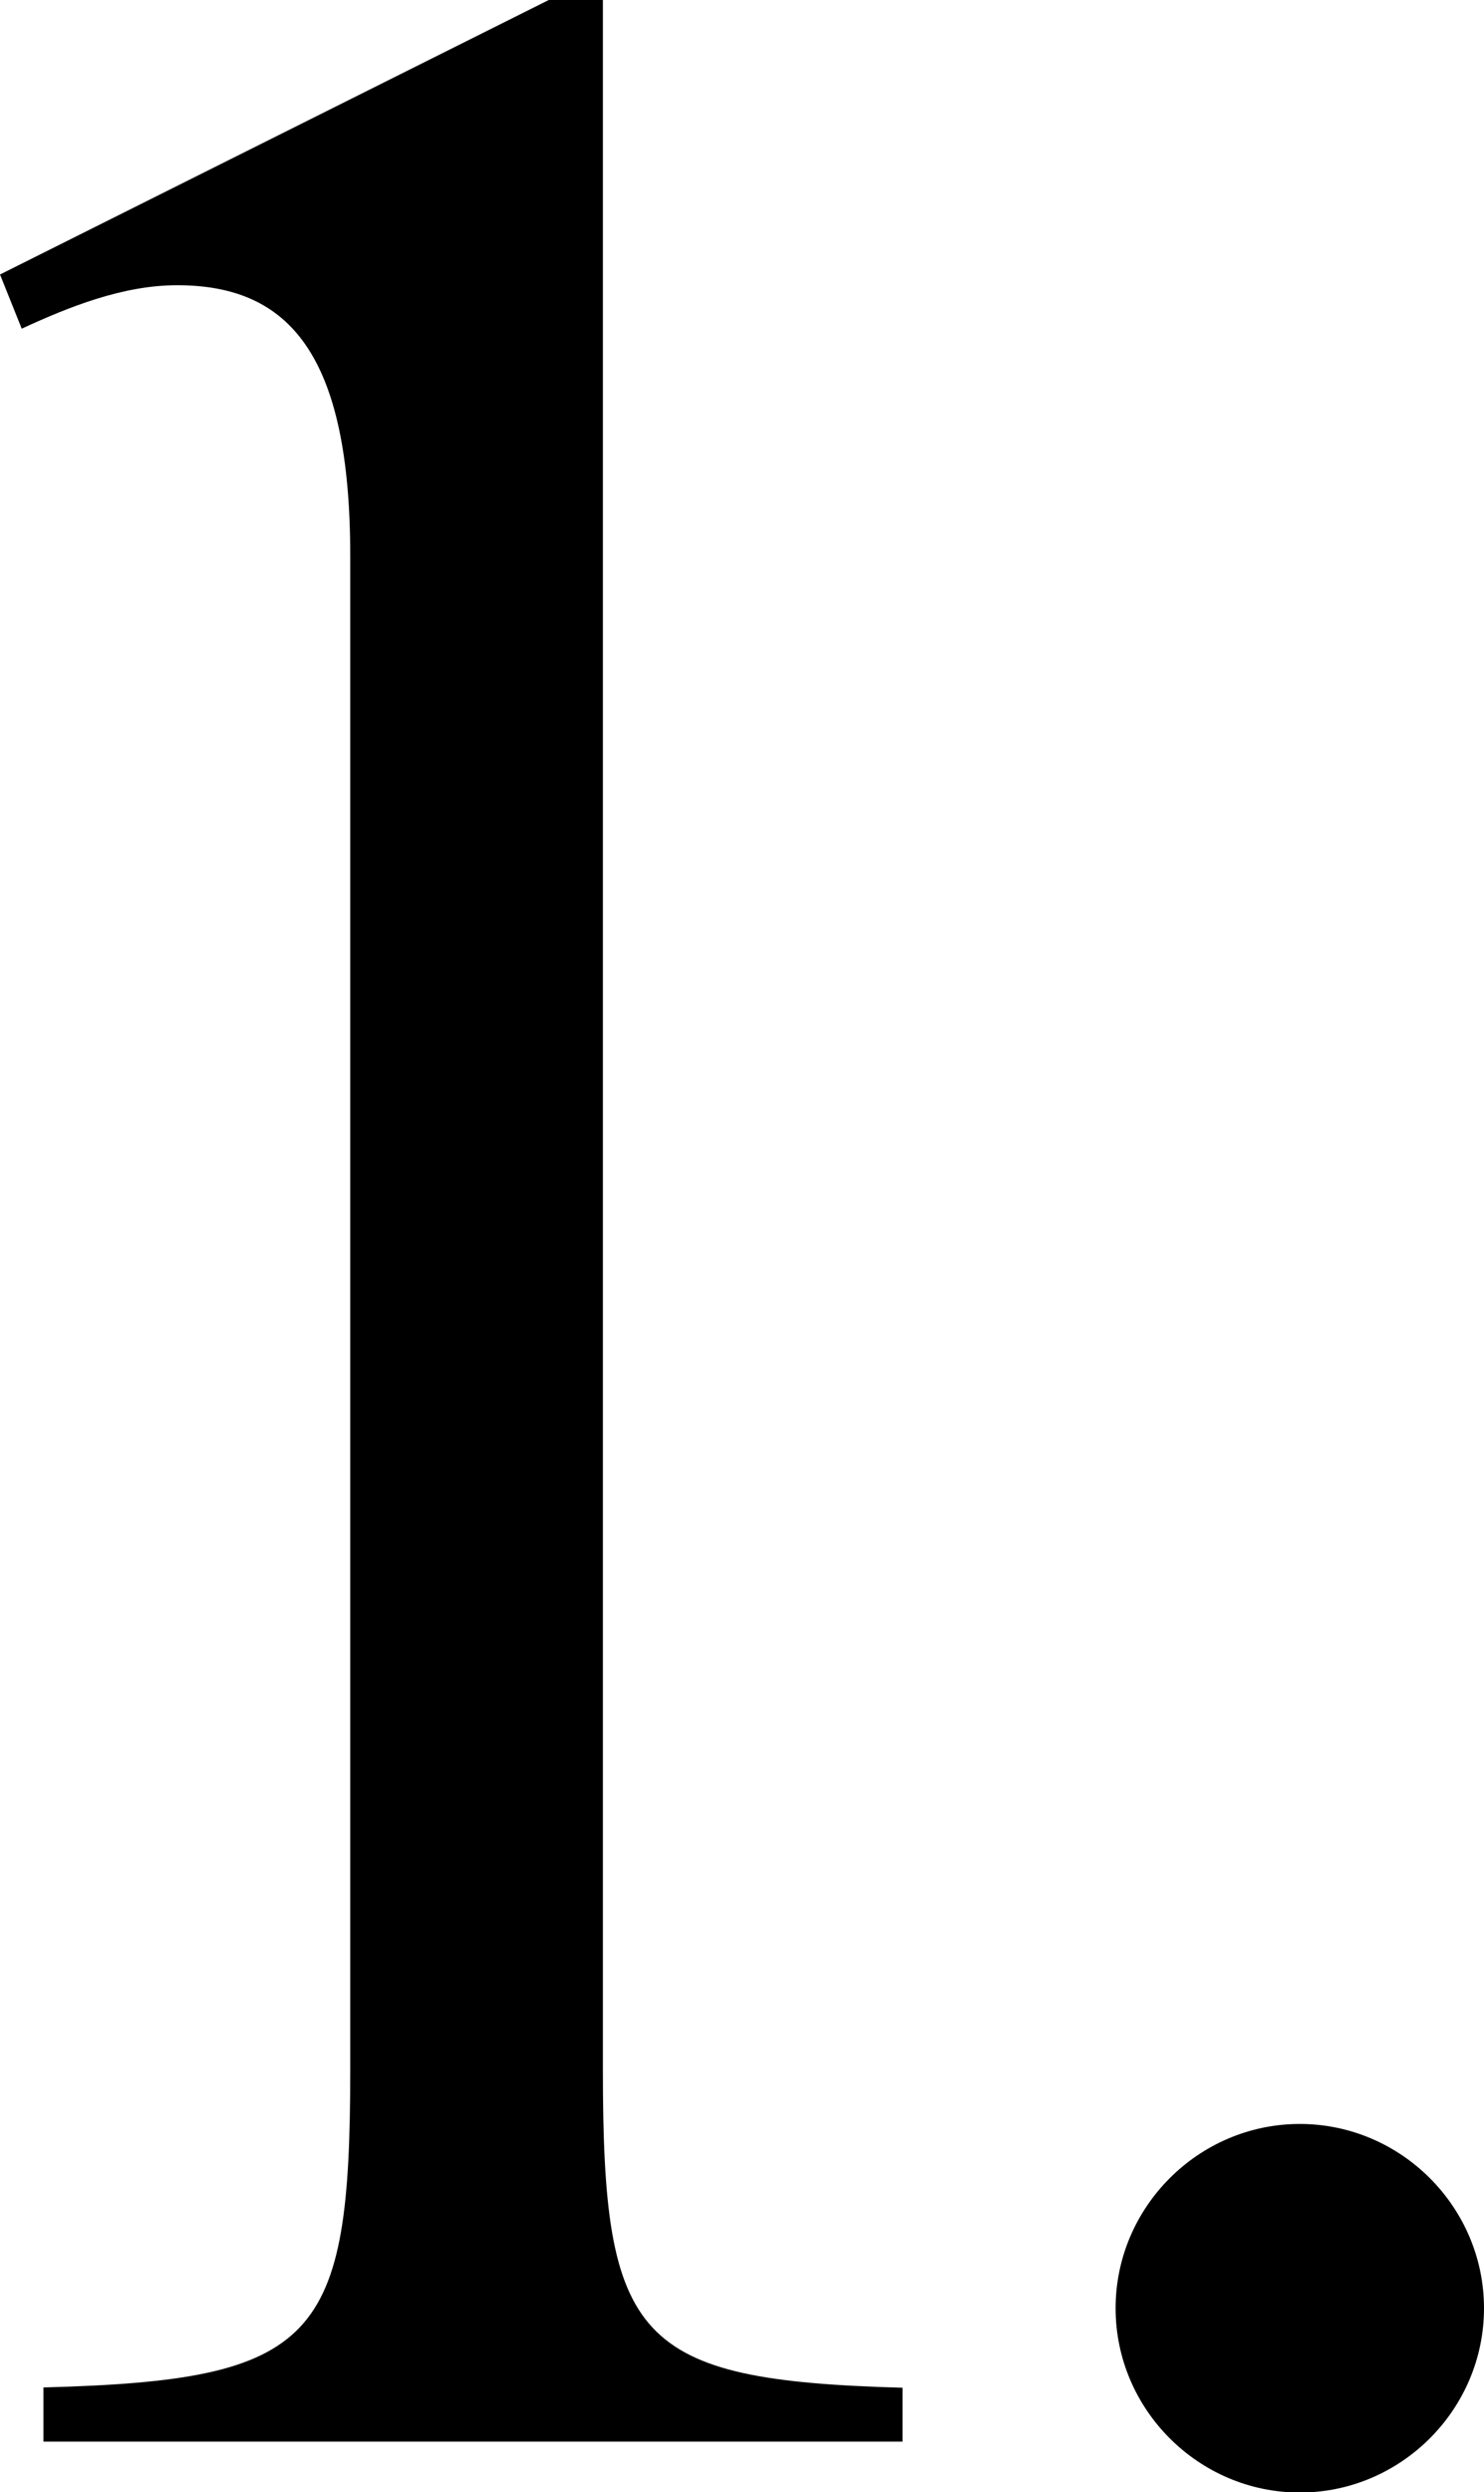
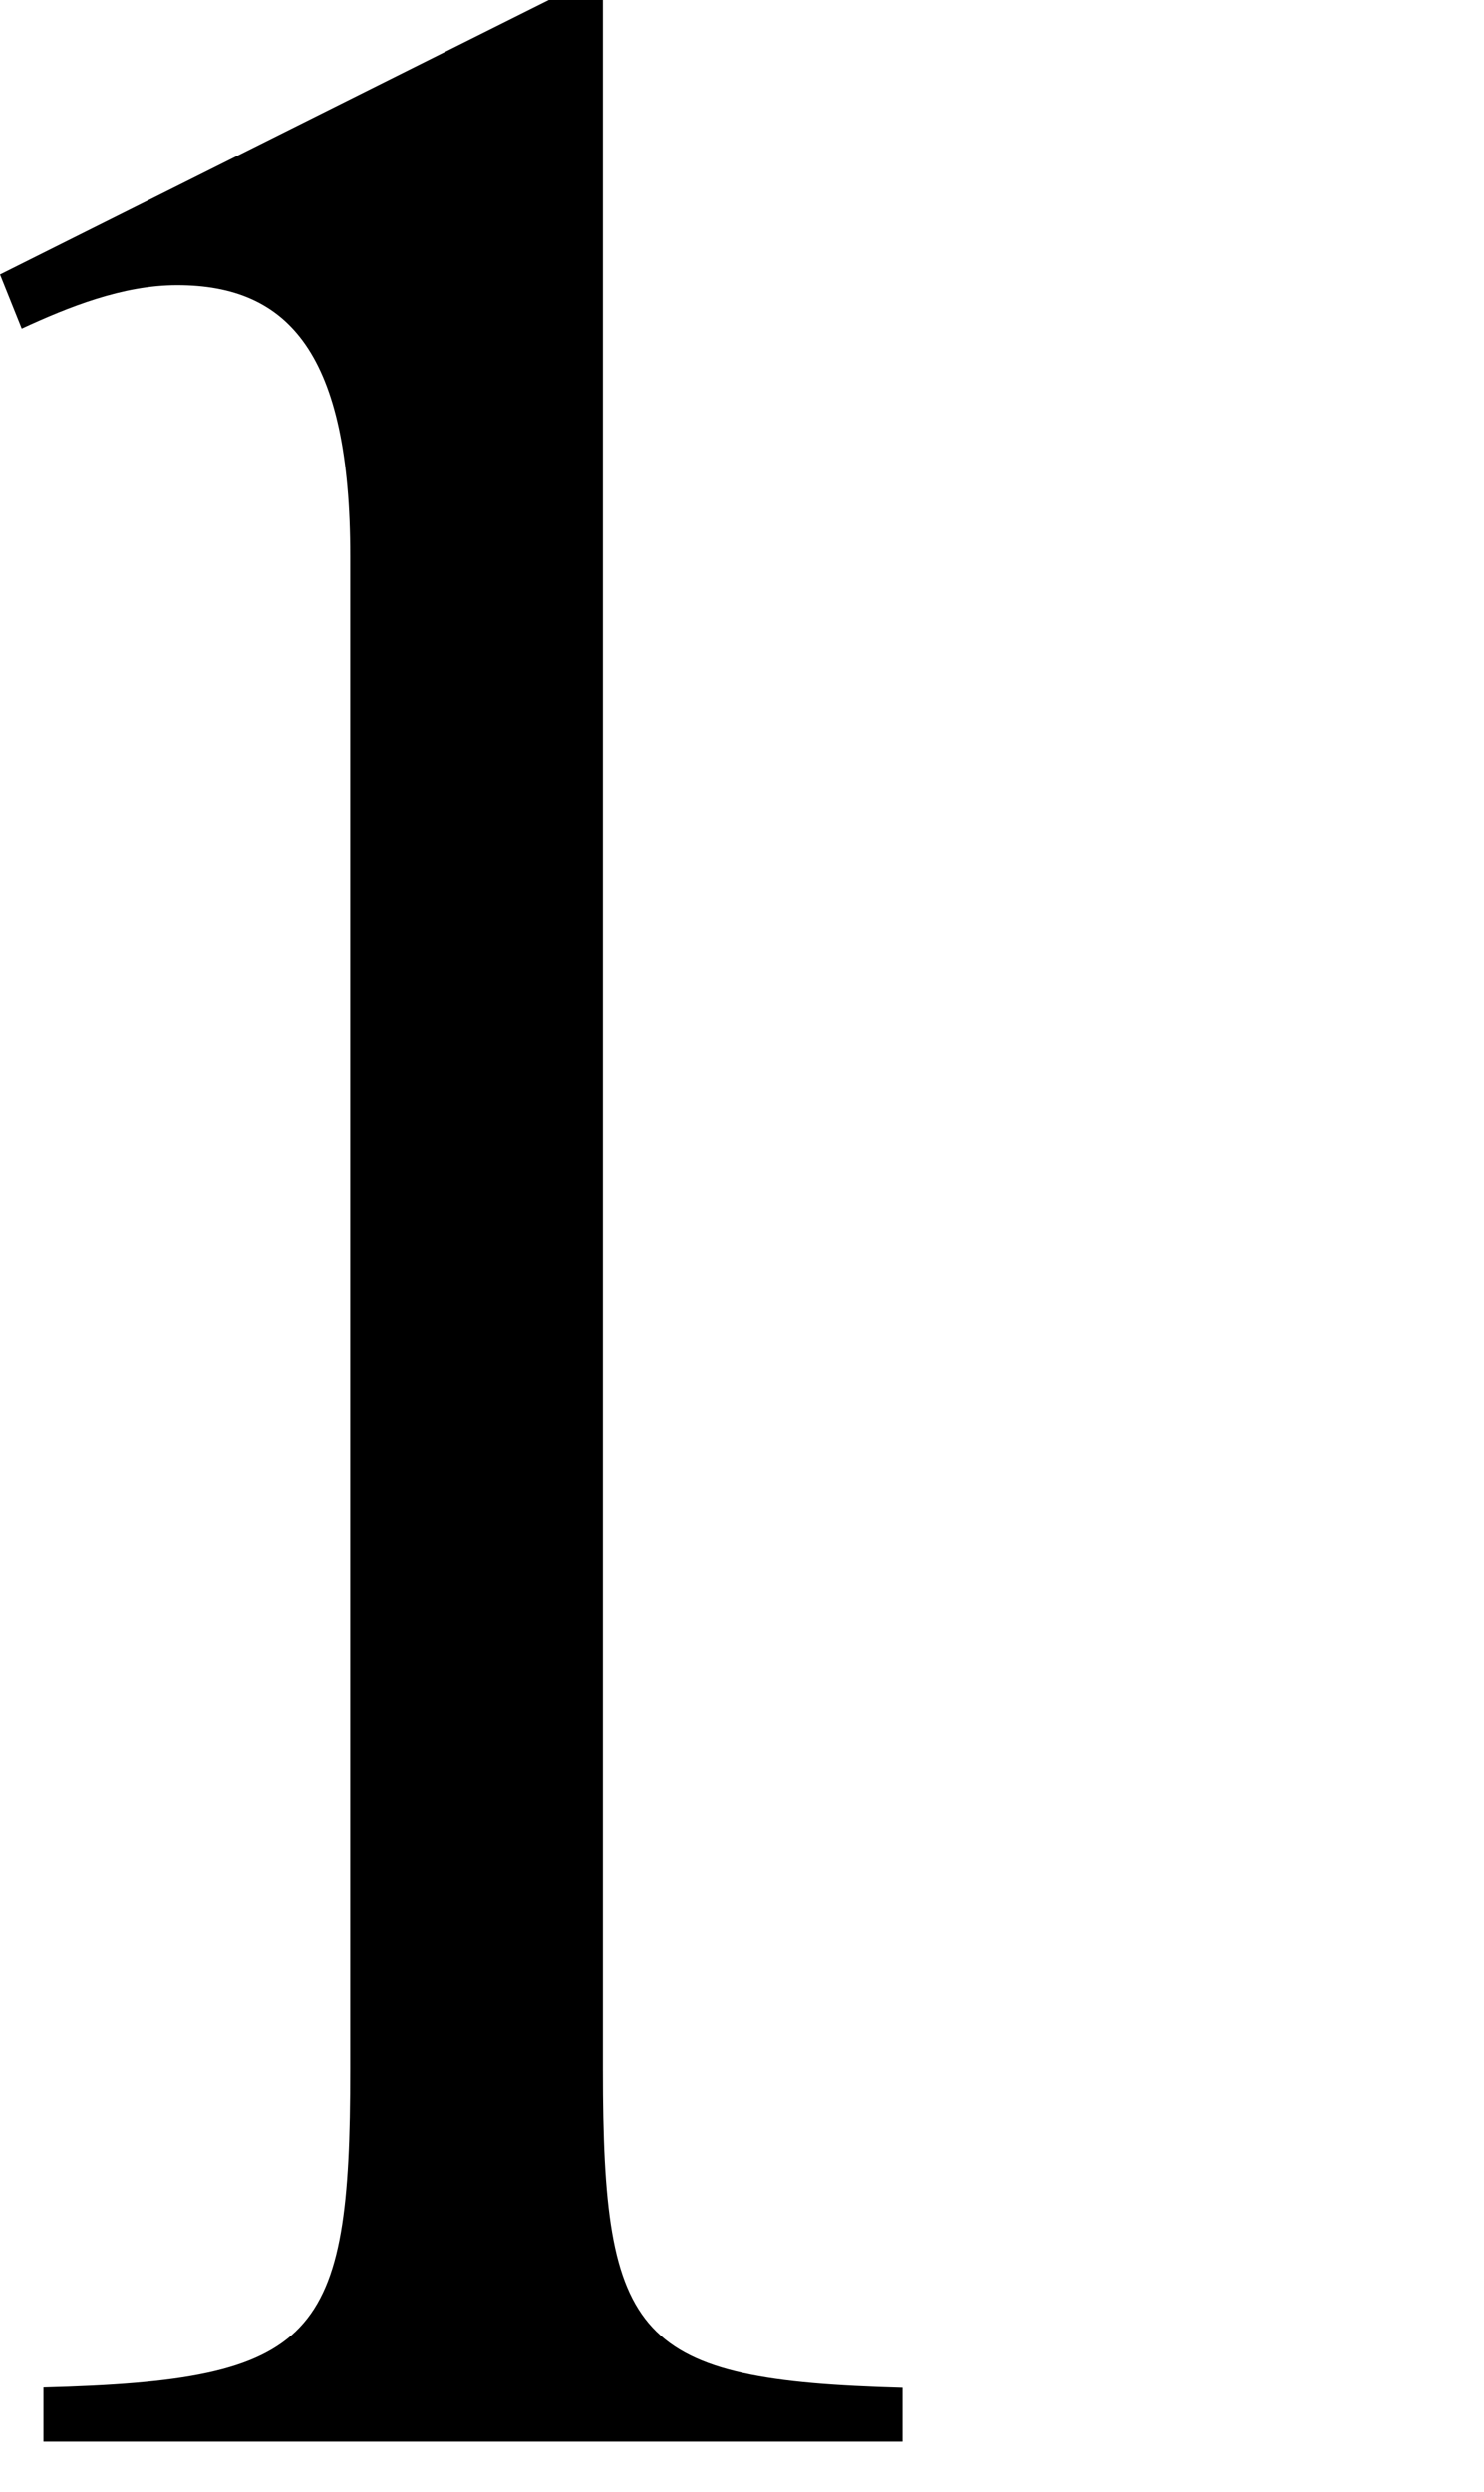
<svg xmlns="http://www.w3.org/2000/svg" id="_レイヤー_2" data-name="レイヤー_2" viewBox="0 0 49.87 83.71">
  <g id="_レイヤー_1-2" data-name="レイヤー_1">
    <path d="M30.33,80.19v1.82H1.46v-1.82c9.22-.24,10.31-1.58,10.31-10.68V18.68c0-6.79-2.06-9.1-5.82-9.1-1.82,0-3.64.73-5.22,1.46l-.73-1.82L18.44,0h1.82v69.52c0,9.1,1.09,10.43,10.07,10.68Z" />
-     <path d="M49.87,77.53c0,3.4-2.79,6.19-6.19,6.19s-6.19-2.79-6.19-6.19,2.79-6.19,6.19-6.19,6.19,2.79,6.19,6.19Z" />
  </g>
</svg>